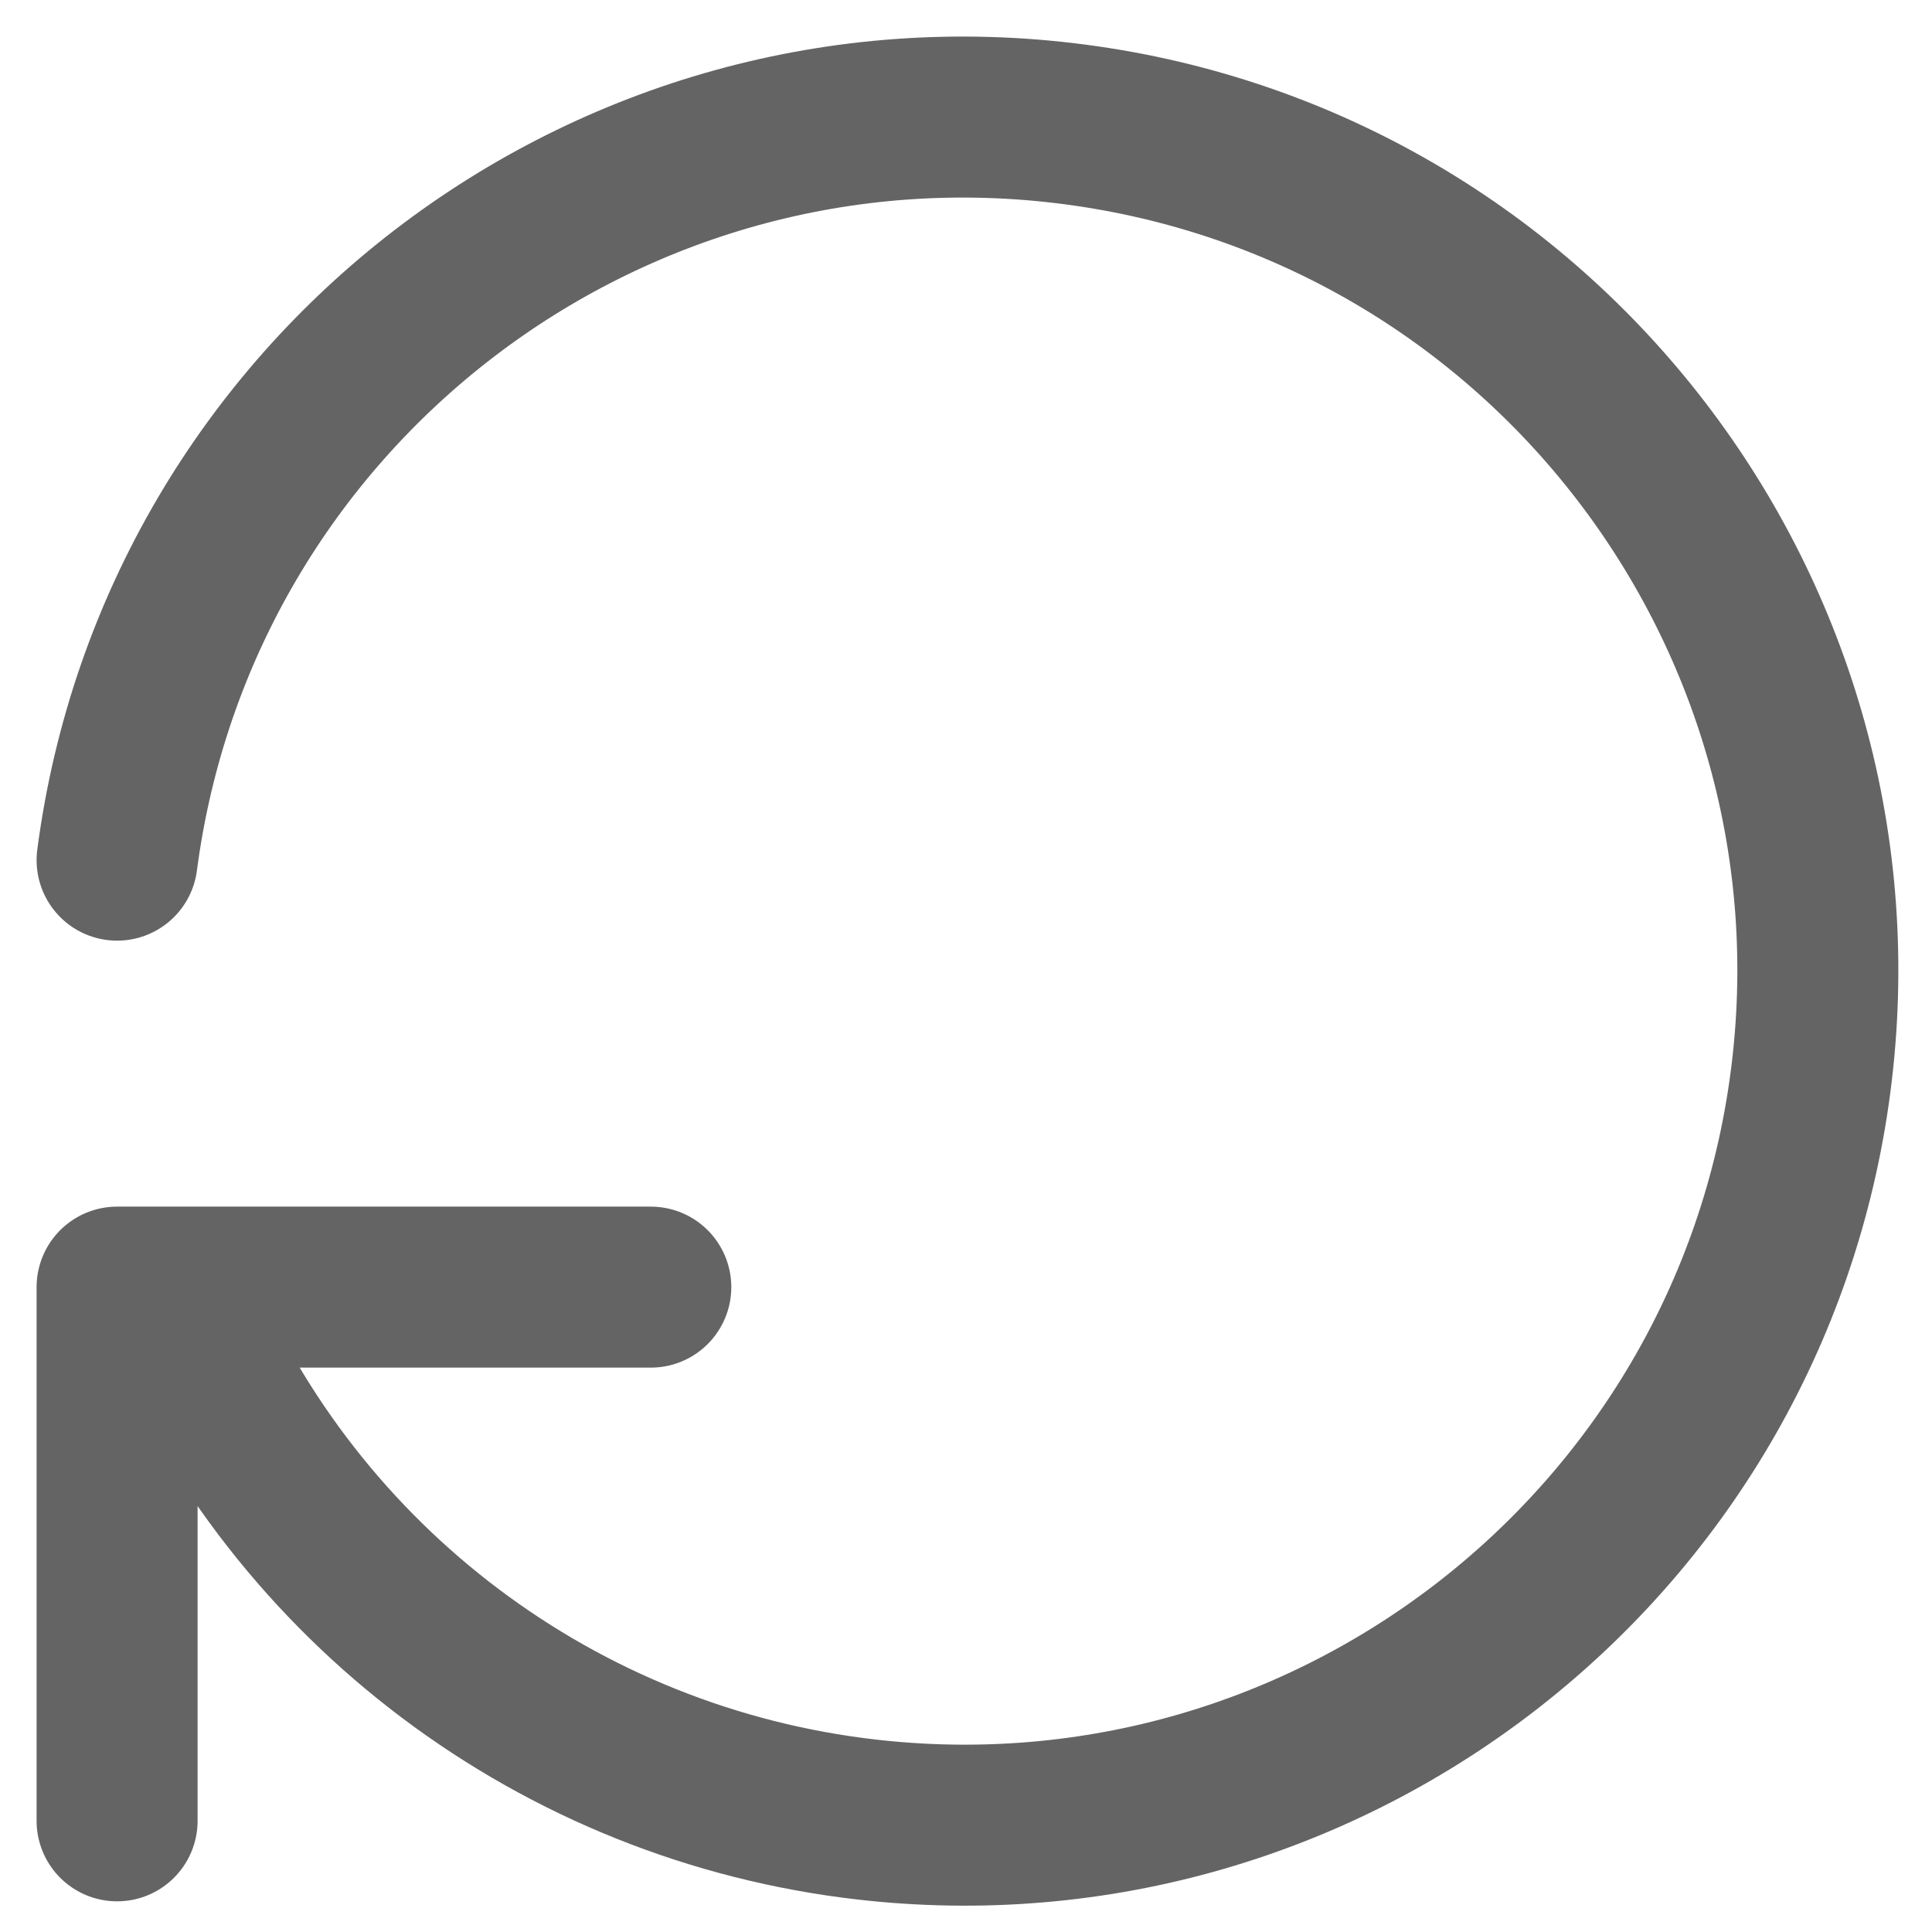
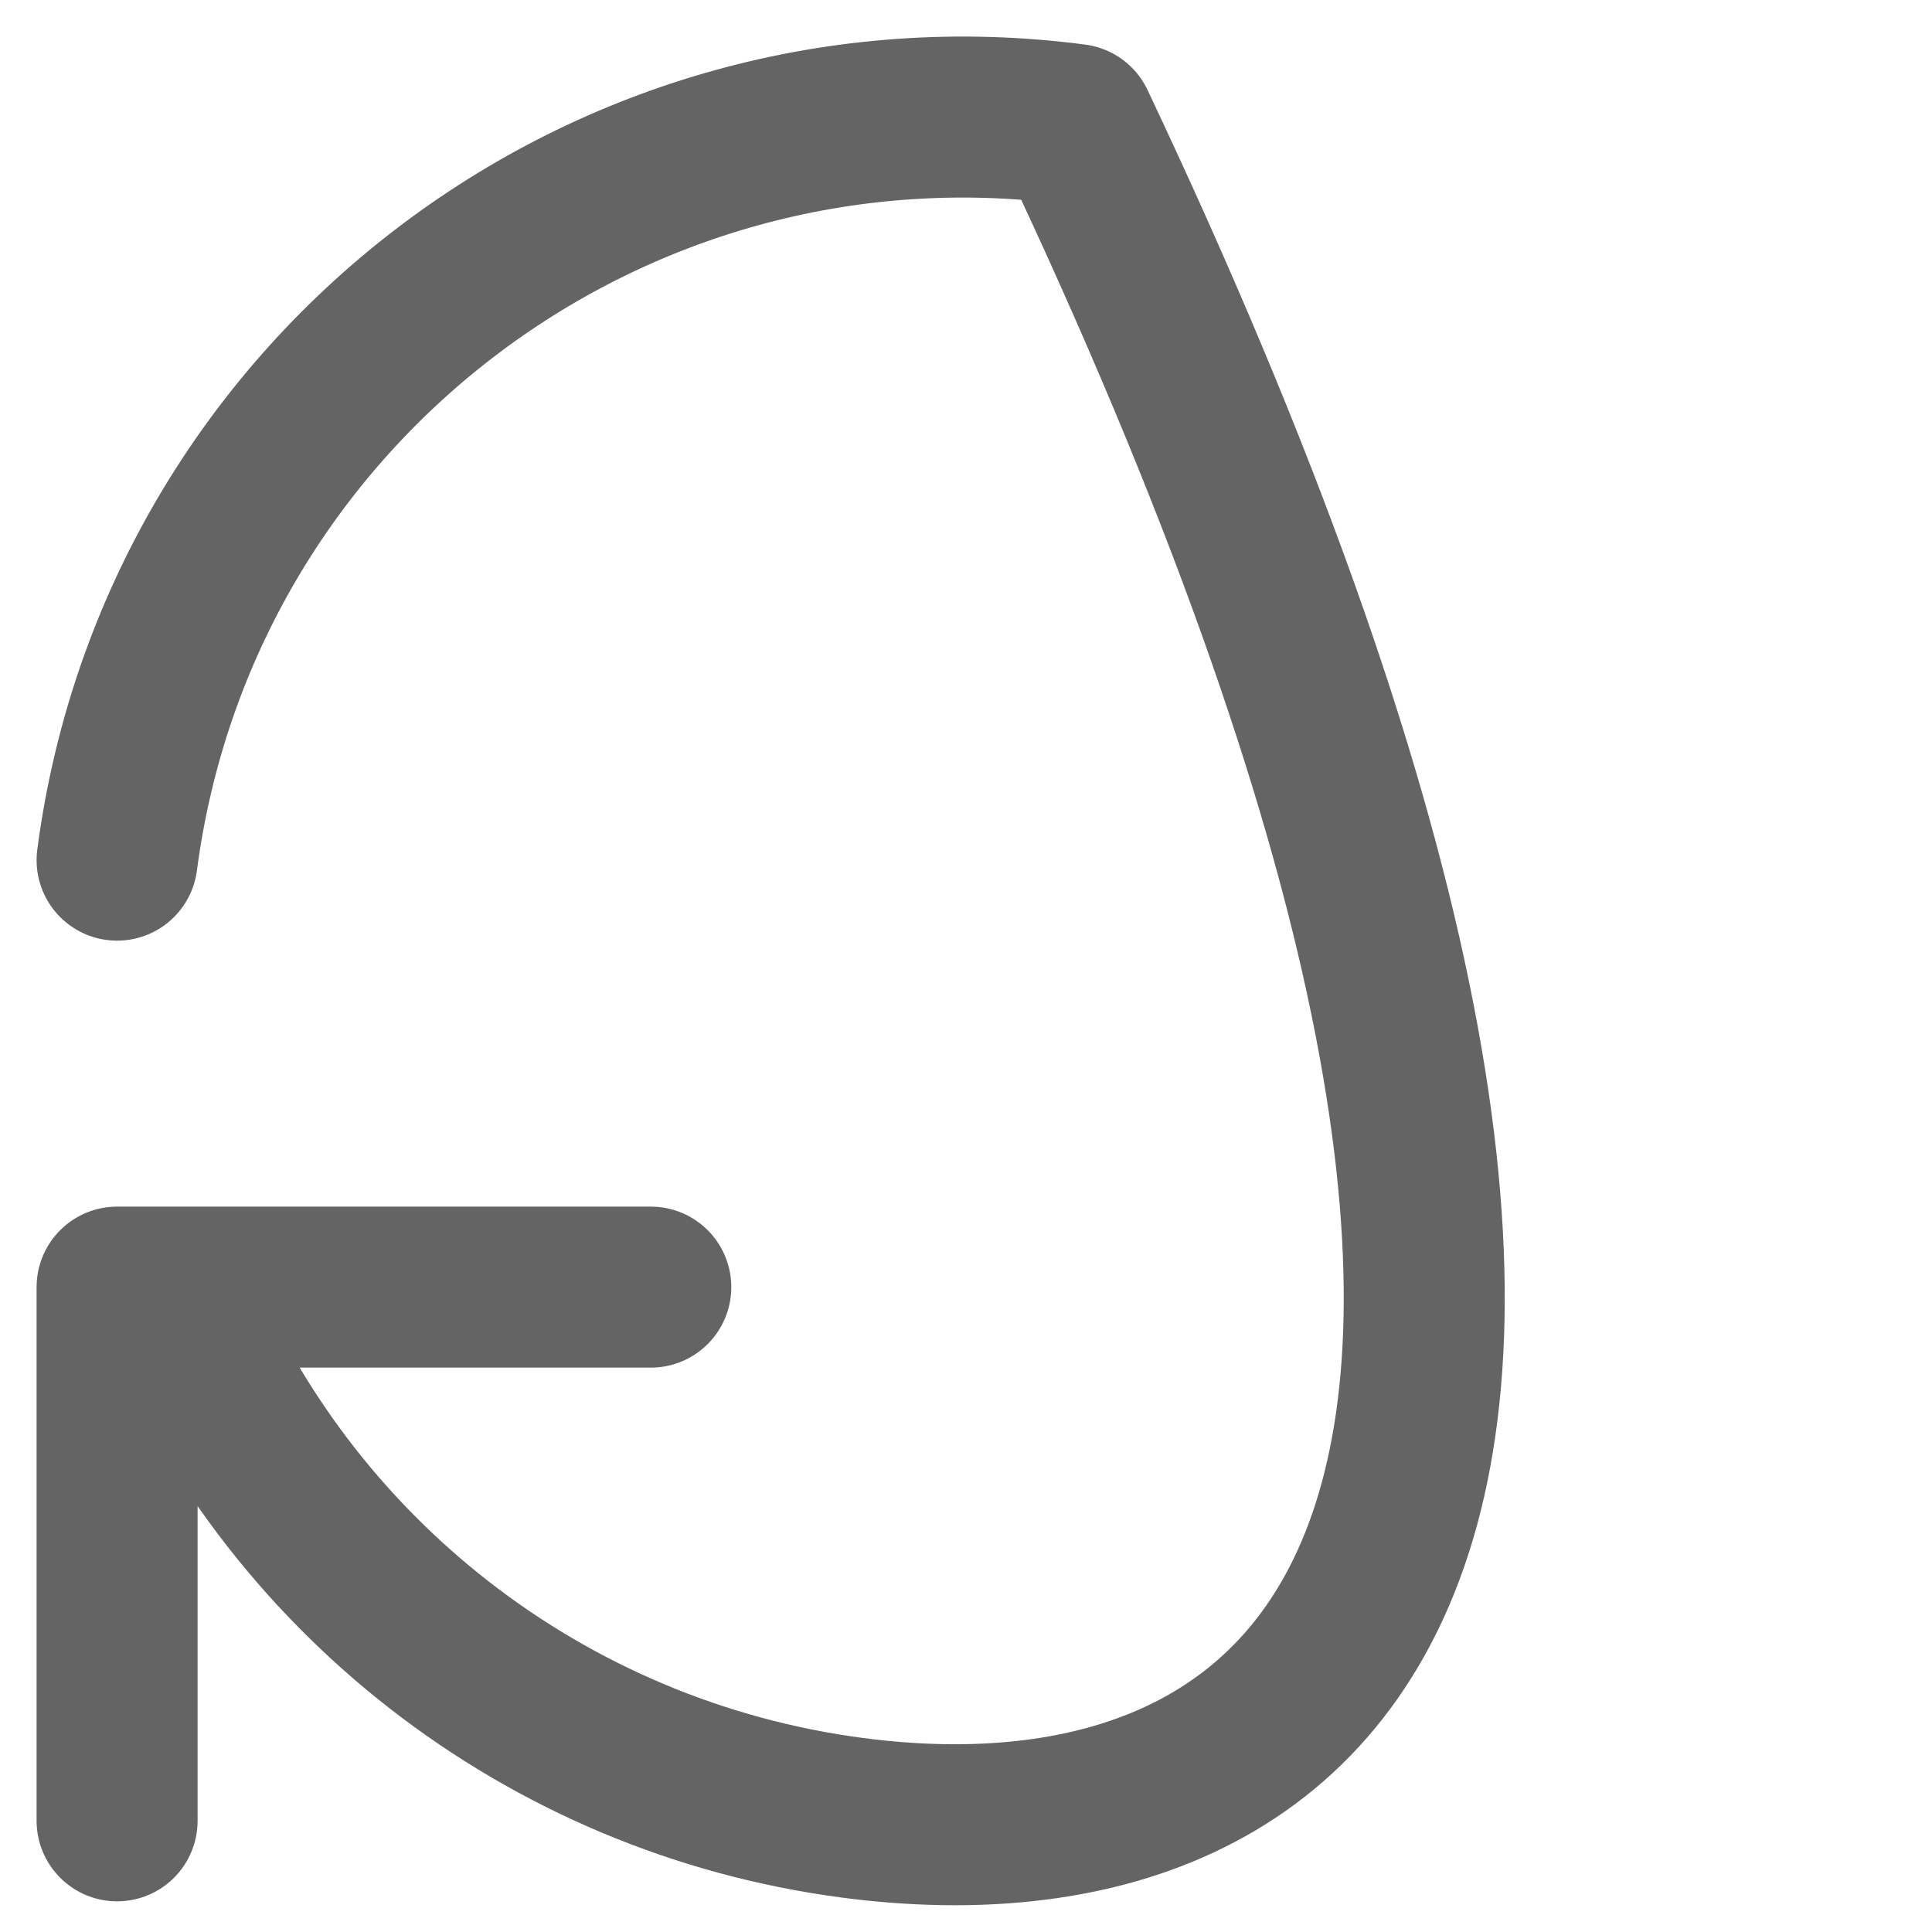
<svg xmlns="http://www.w3.org/2000/svg" width="33px" height="33px" viewBox="0 0 33 33" version="1.1">
  <title>Stroke 1</title>
  <g id="页面-1" stroke="none" stroke-width="1" fill="none" fill-rule="evenodd" stroke-linecap="round" stroke-linejoin="round">
    <g id="PC端-Page-4-Product-Problems" transform="translate(-835, -649)" stroke="#646464" stroke-width="2.75">
      <g id="编组-6" transform="translate(835, 649)">
-         <path d="M2,31.101 L2,21.985 L11.116,21.985 M2,14.692 C3.047,6.705 10.371,1.078 18.358,2.125 C26.345,3.172 31.971,10.496 30.925,18.483 C29.878,26.47 22.554,32.097 14.567,31.05 C9.326,30.363 4.867,26.895 2.912,21.985" id="Stroke-1" />
+         <path d="M2,31.101 L2,21.985 L11.116,21.985 M2,14.692 C3.047,6.705 10.371,1.078 18.358,2.125 C29.878,26.47 22.554,32.097 14.567,31.05 C9.326,30.363 4.867,26.895 2.912,21.985" id="Stroke-1" />
      </g>
    </g>
  </g>
</svg>